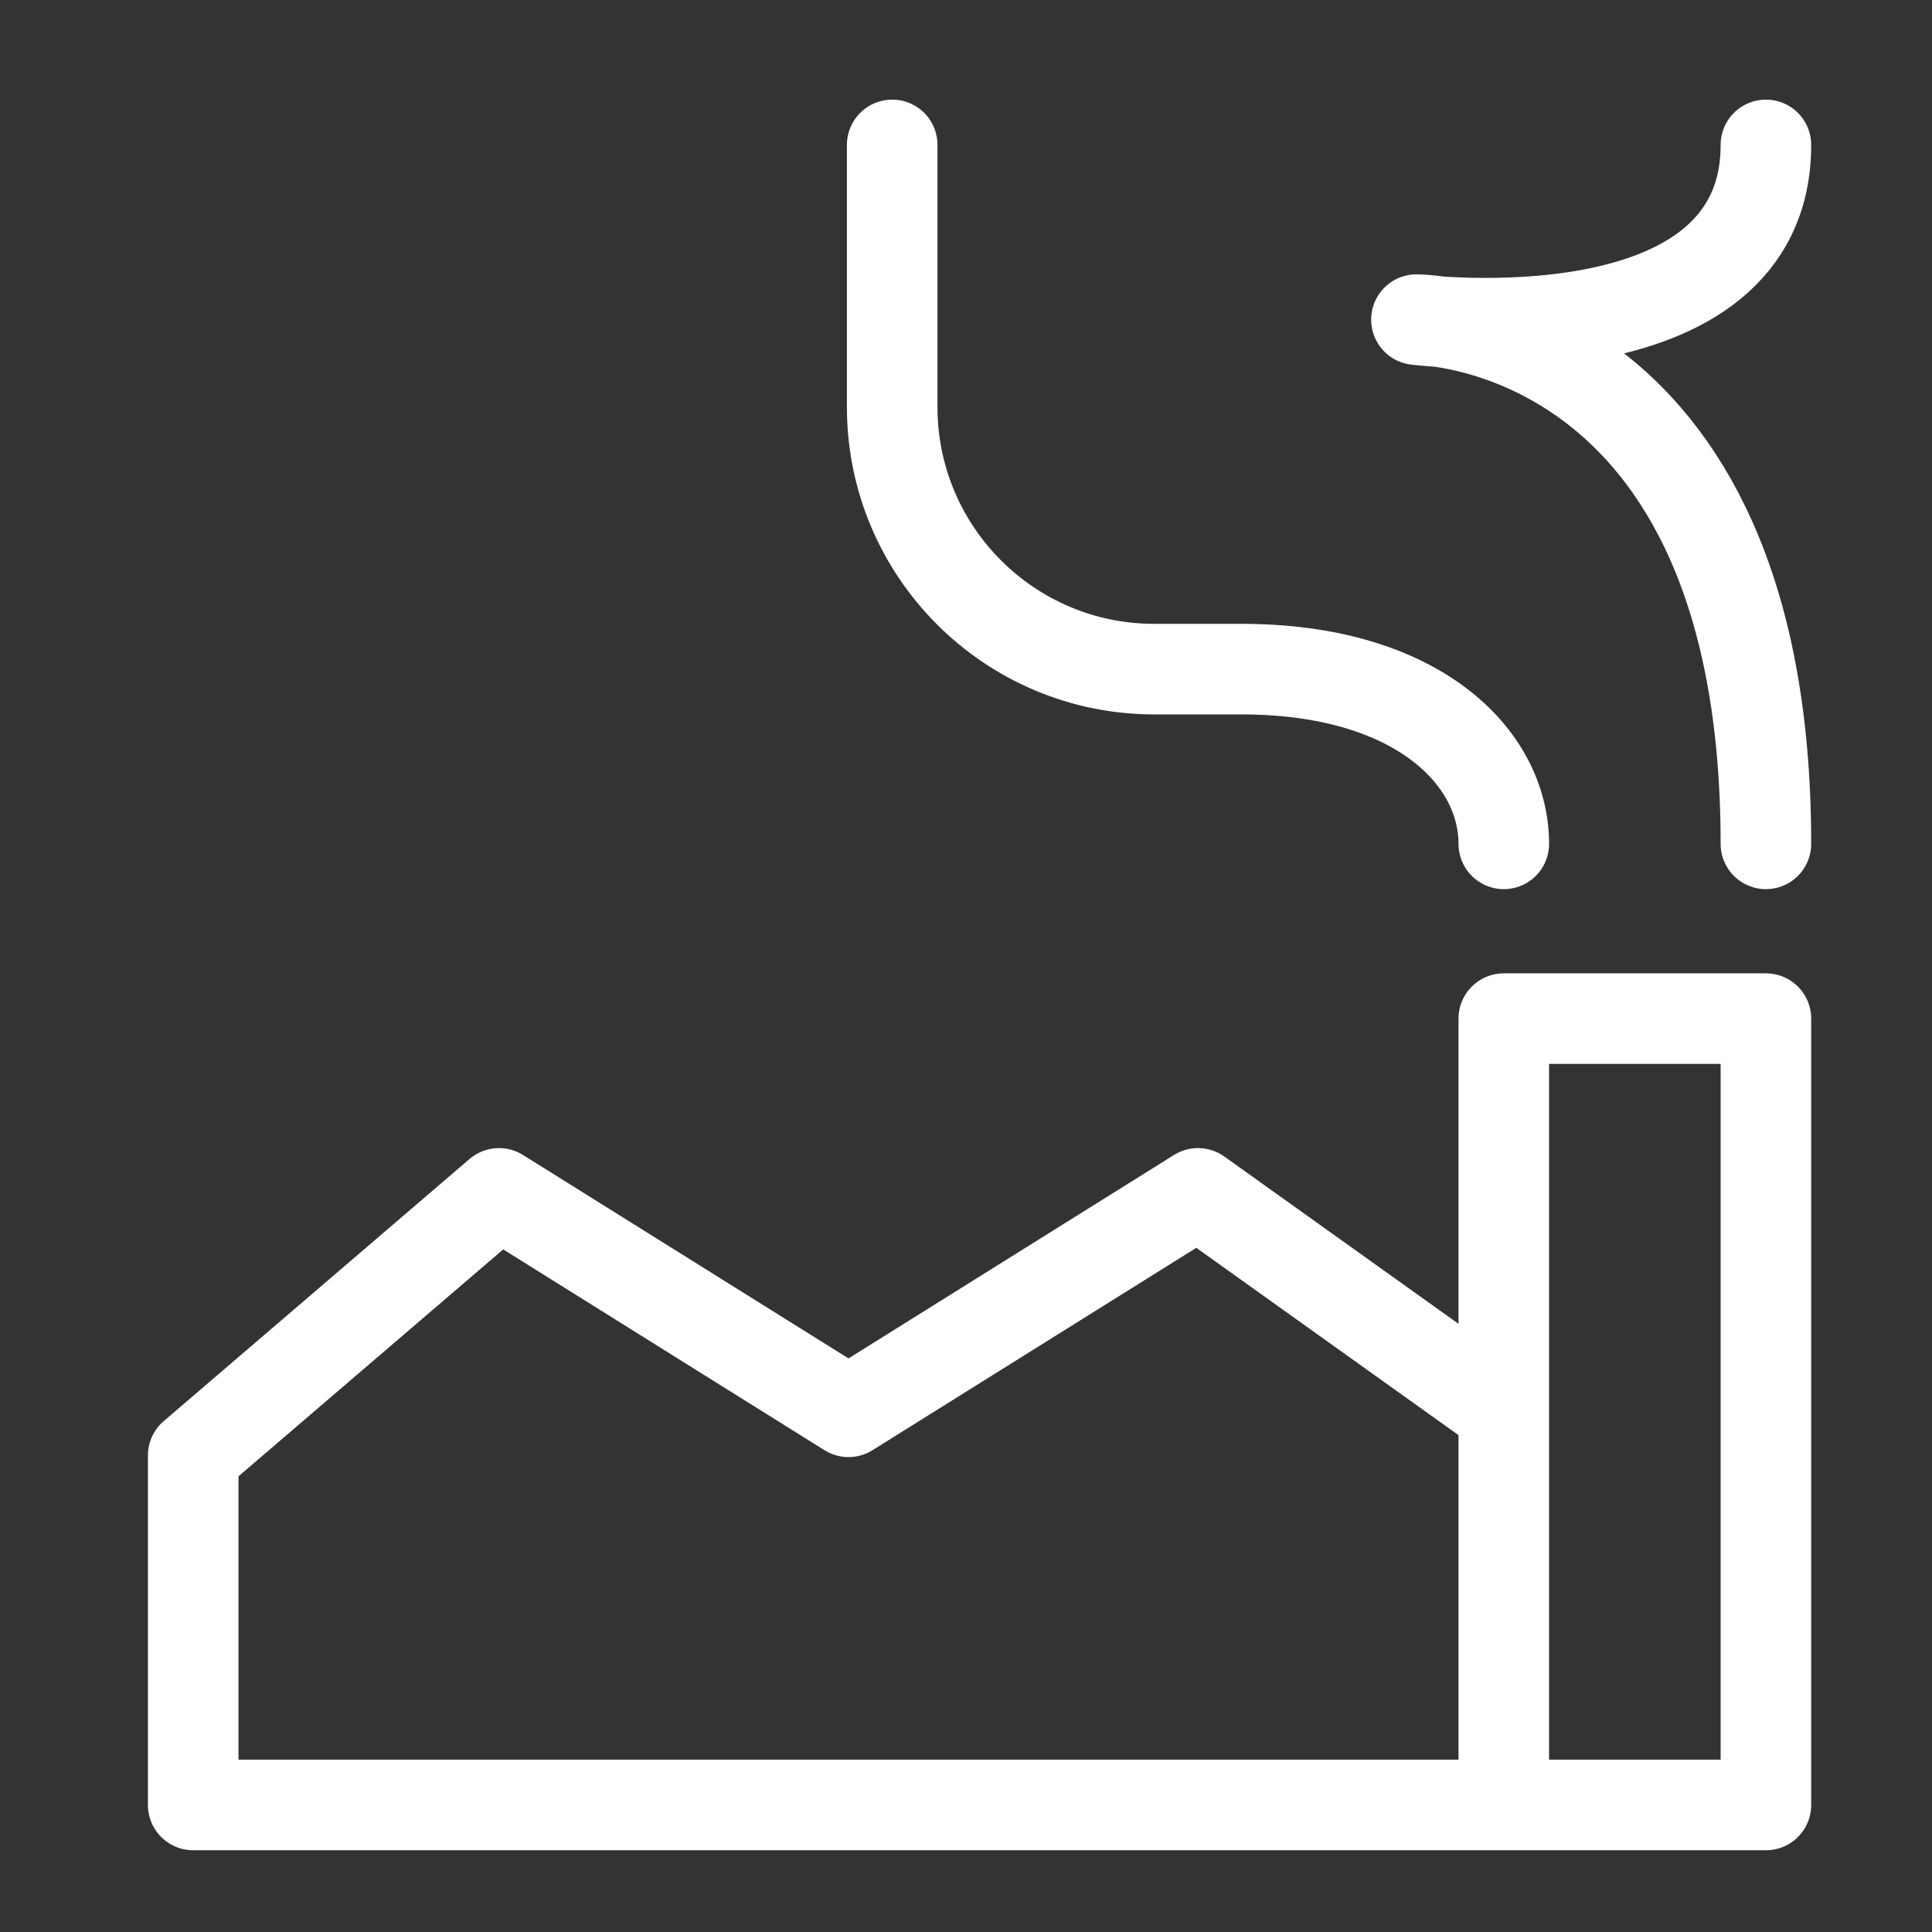
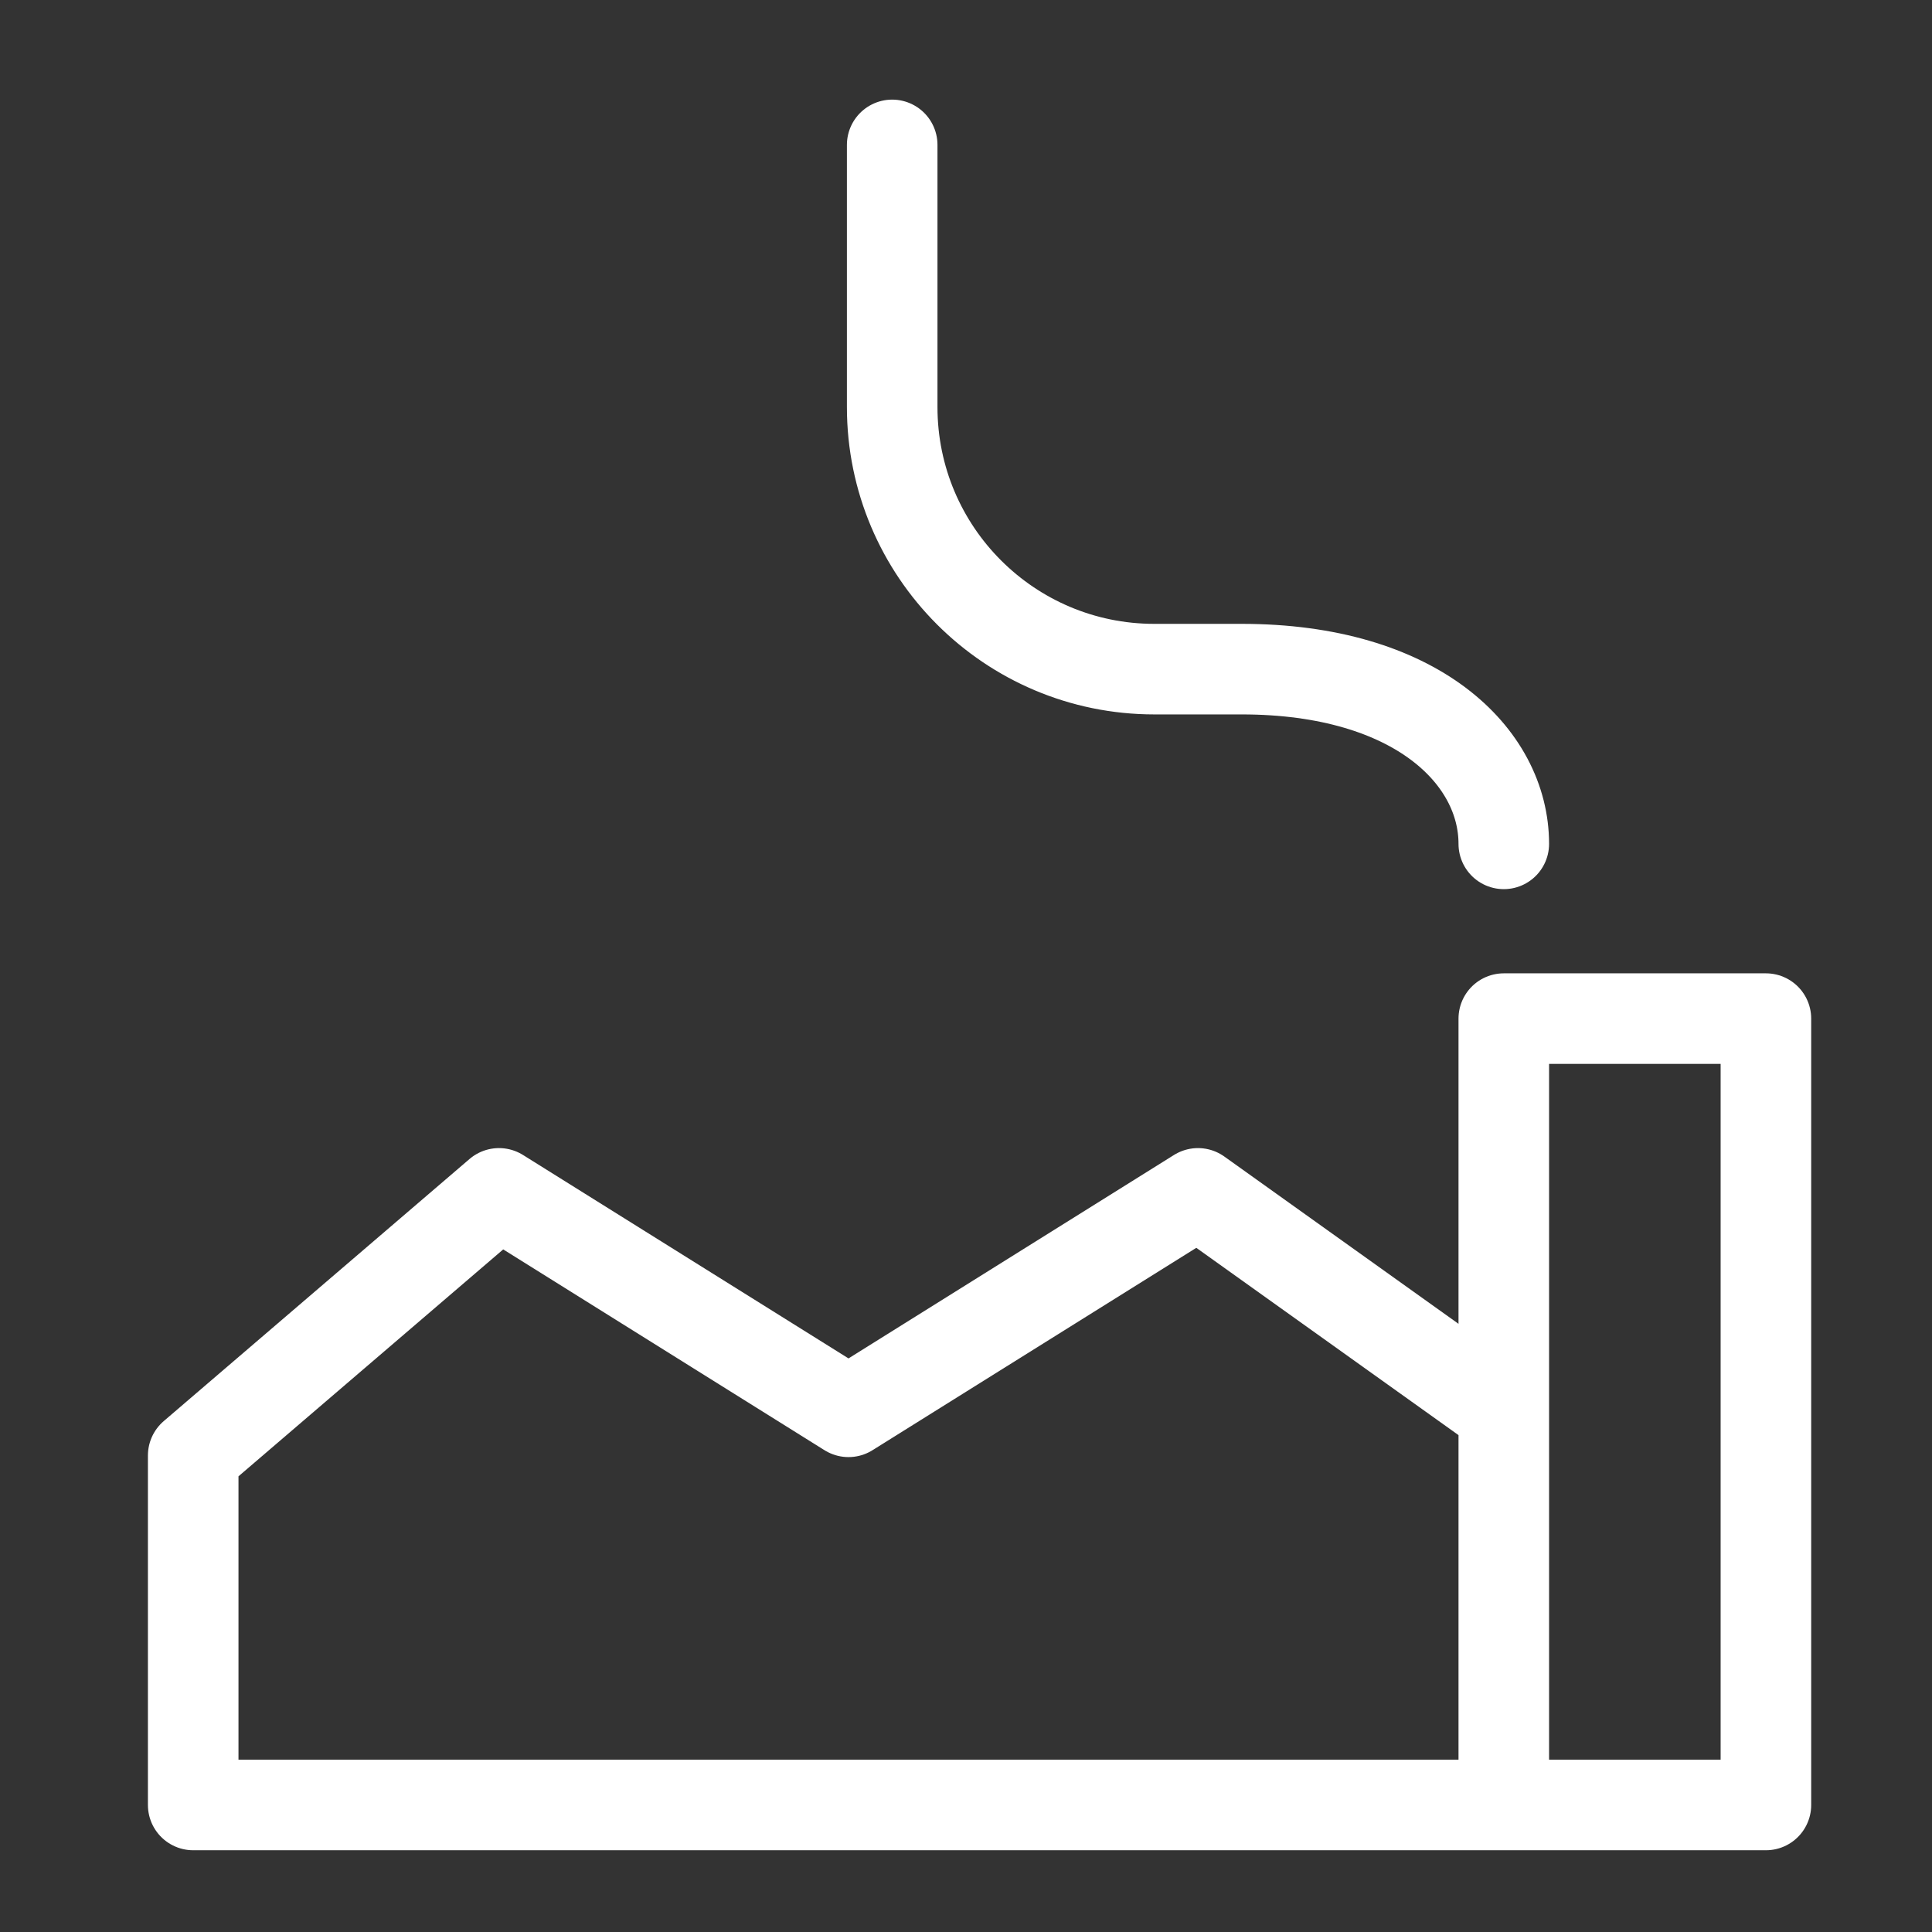
<svg xmlns="http://www.w3.org/2000/svg" width="64" height="64" viewBox="0 0 64 64" fill="none">
  <rect x="0" y="0" width="64" height="64" fill="#333333" stroke="none" />
  <path d="M49.815 27.954C49.815 25.06 46.921 22.166 41.132 22.166C40.257 22.166 39.265 22.166 38.238 22.166C33.443 22.166 29.555 18.278 29.555 13.483V4.8" stroke="white" stroke-width="3" stroke-linecap="round" stroke-linejoin="round" />
  <path d="M49.815 59.792H58.498V33.743H49.815V46.768M49.815 59.792V46.768M49.815 59.792H6.4V48.215L16.53 39.532L28.108 46.768L39.685 39.532L49.815 46.768" stroke="white" stroke-width="3" stroke-linecap="round" stroke-linejoin="round" />
-   <path d="M58.498 27.954C58.498 10.588 46.921 10.588 46.921 10.588C46.921 10.588 58.498 12.036 58.498 4.8" stroke="white" stroke-width="3" stroke-linecap="round" stroke-linejoin="round" />
</svg>